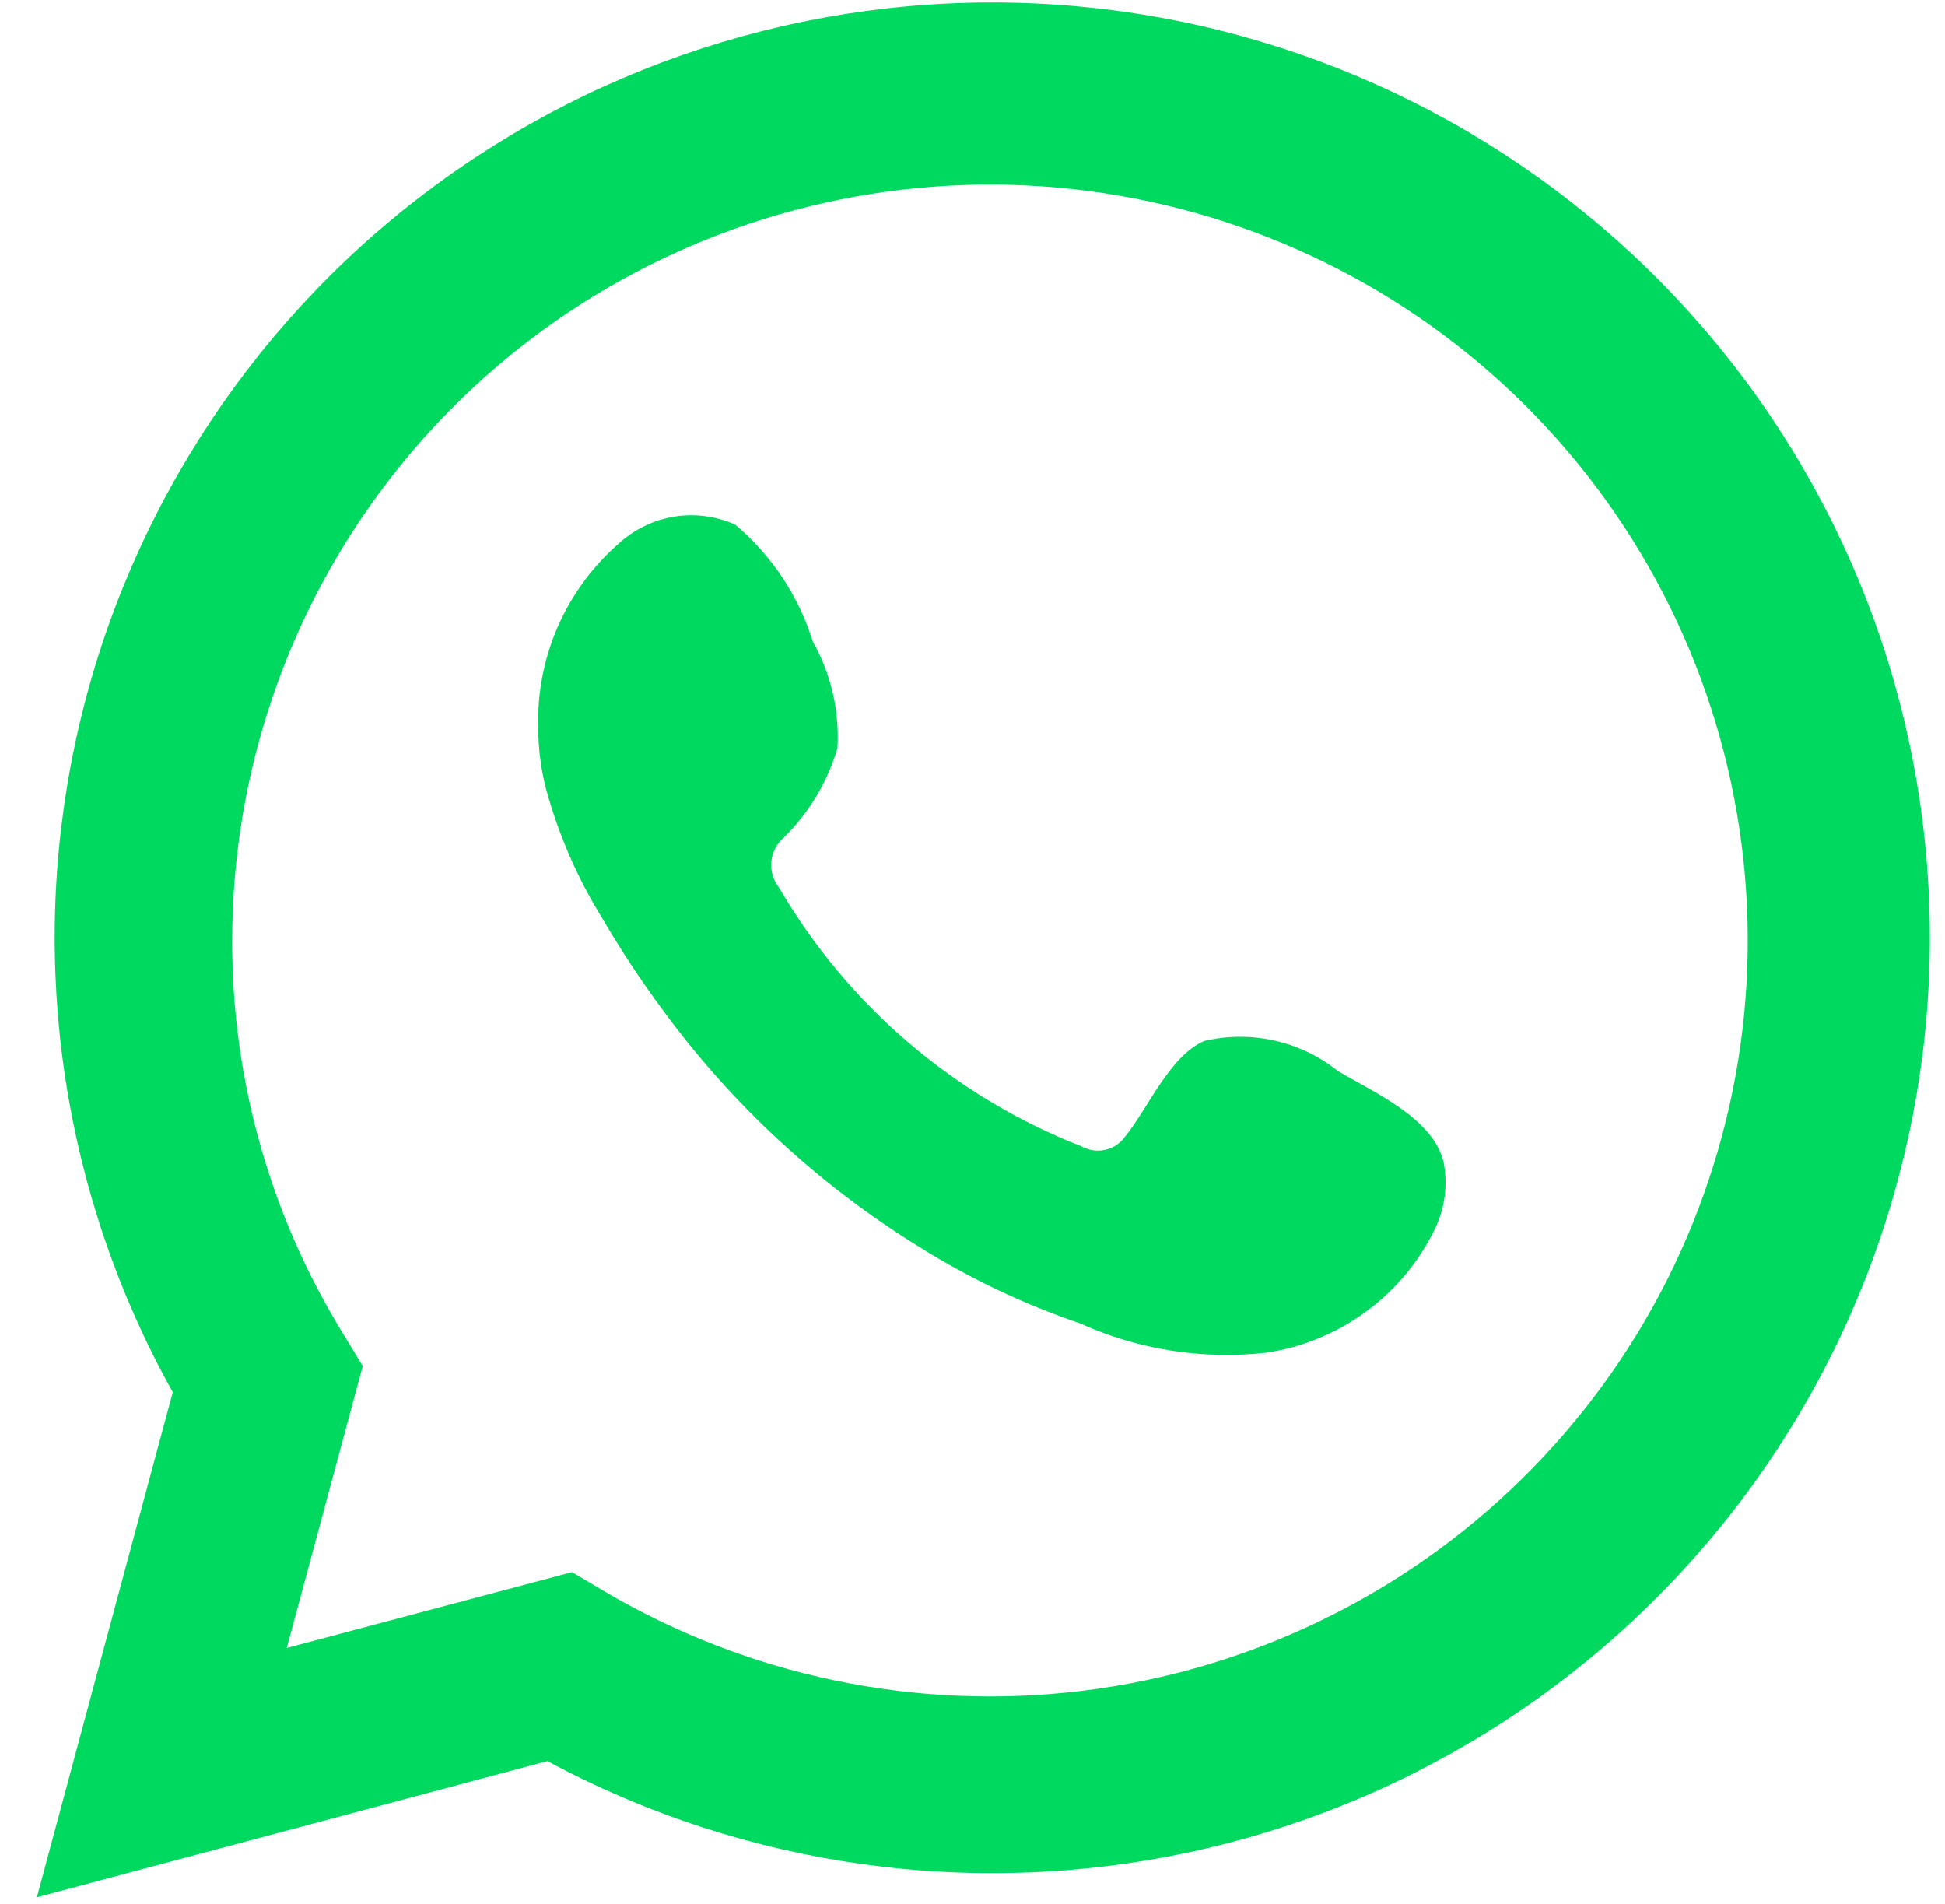
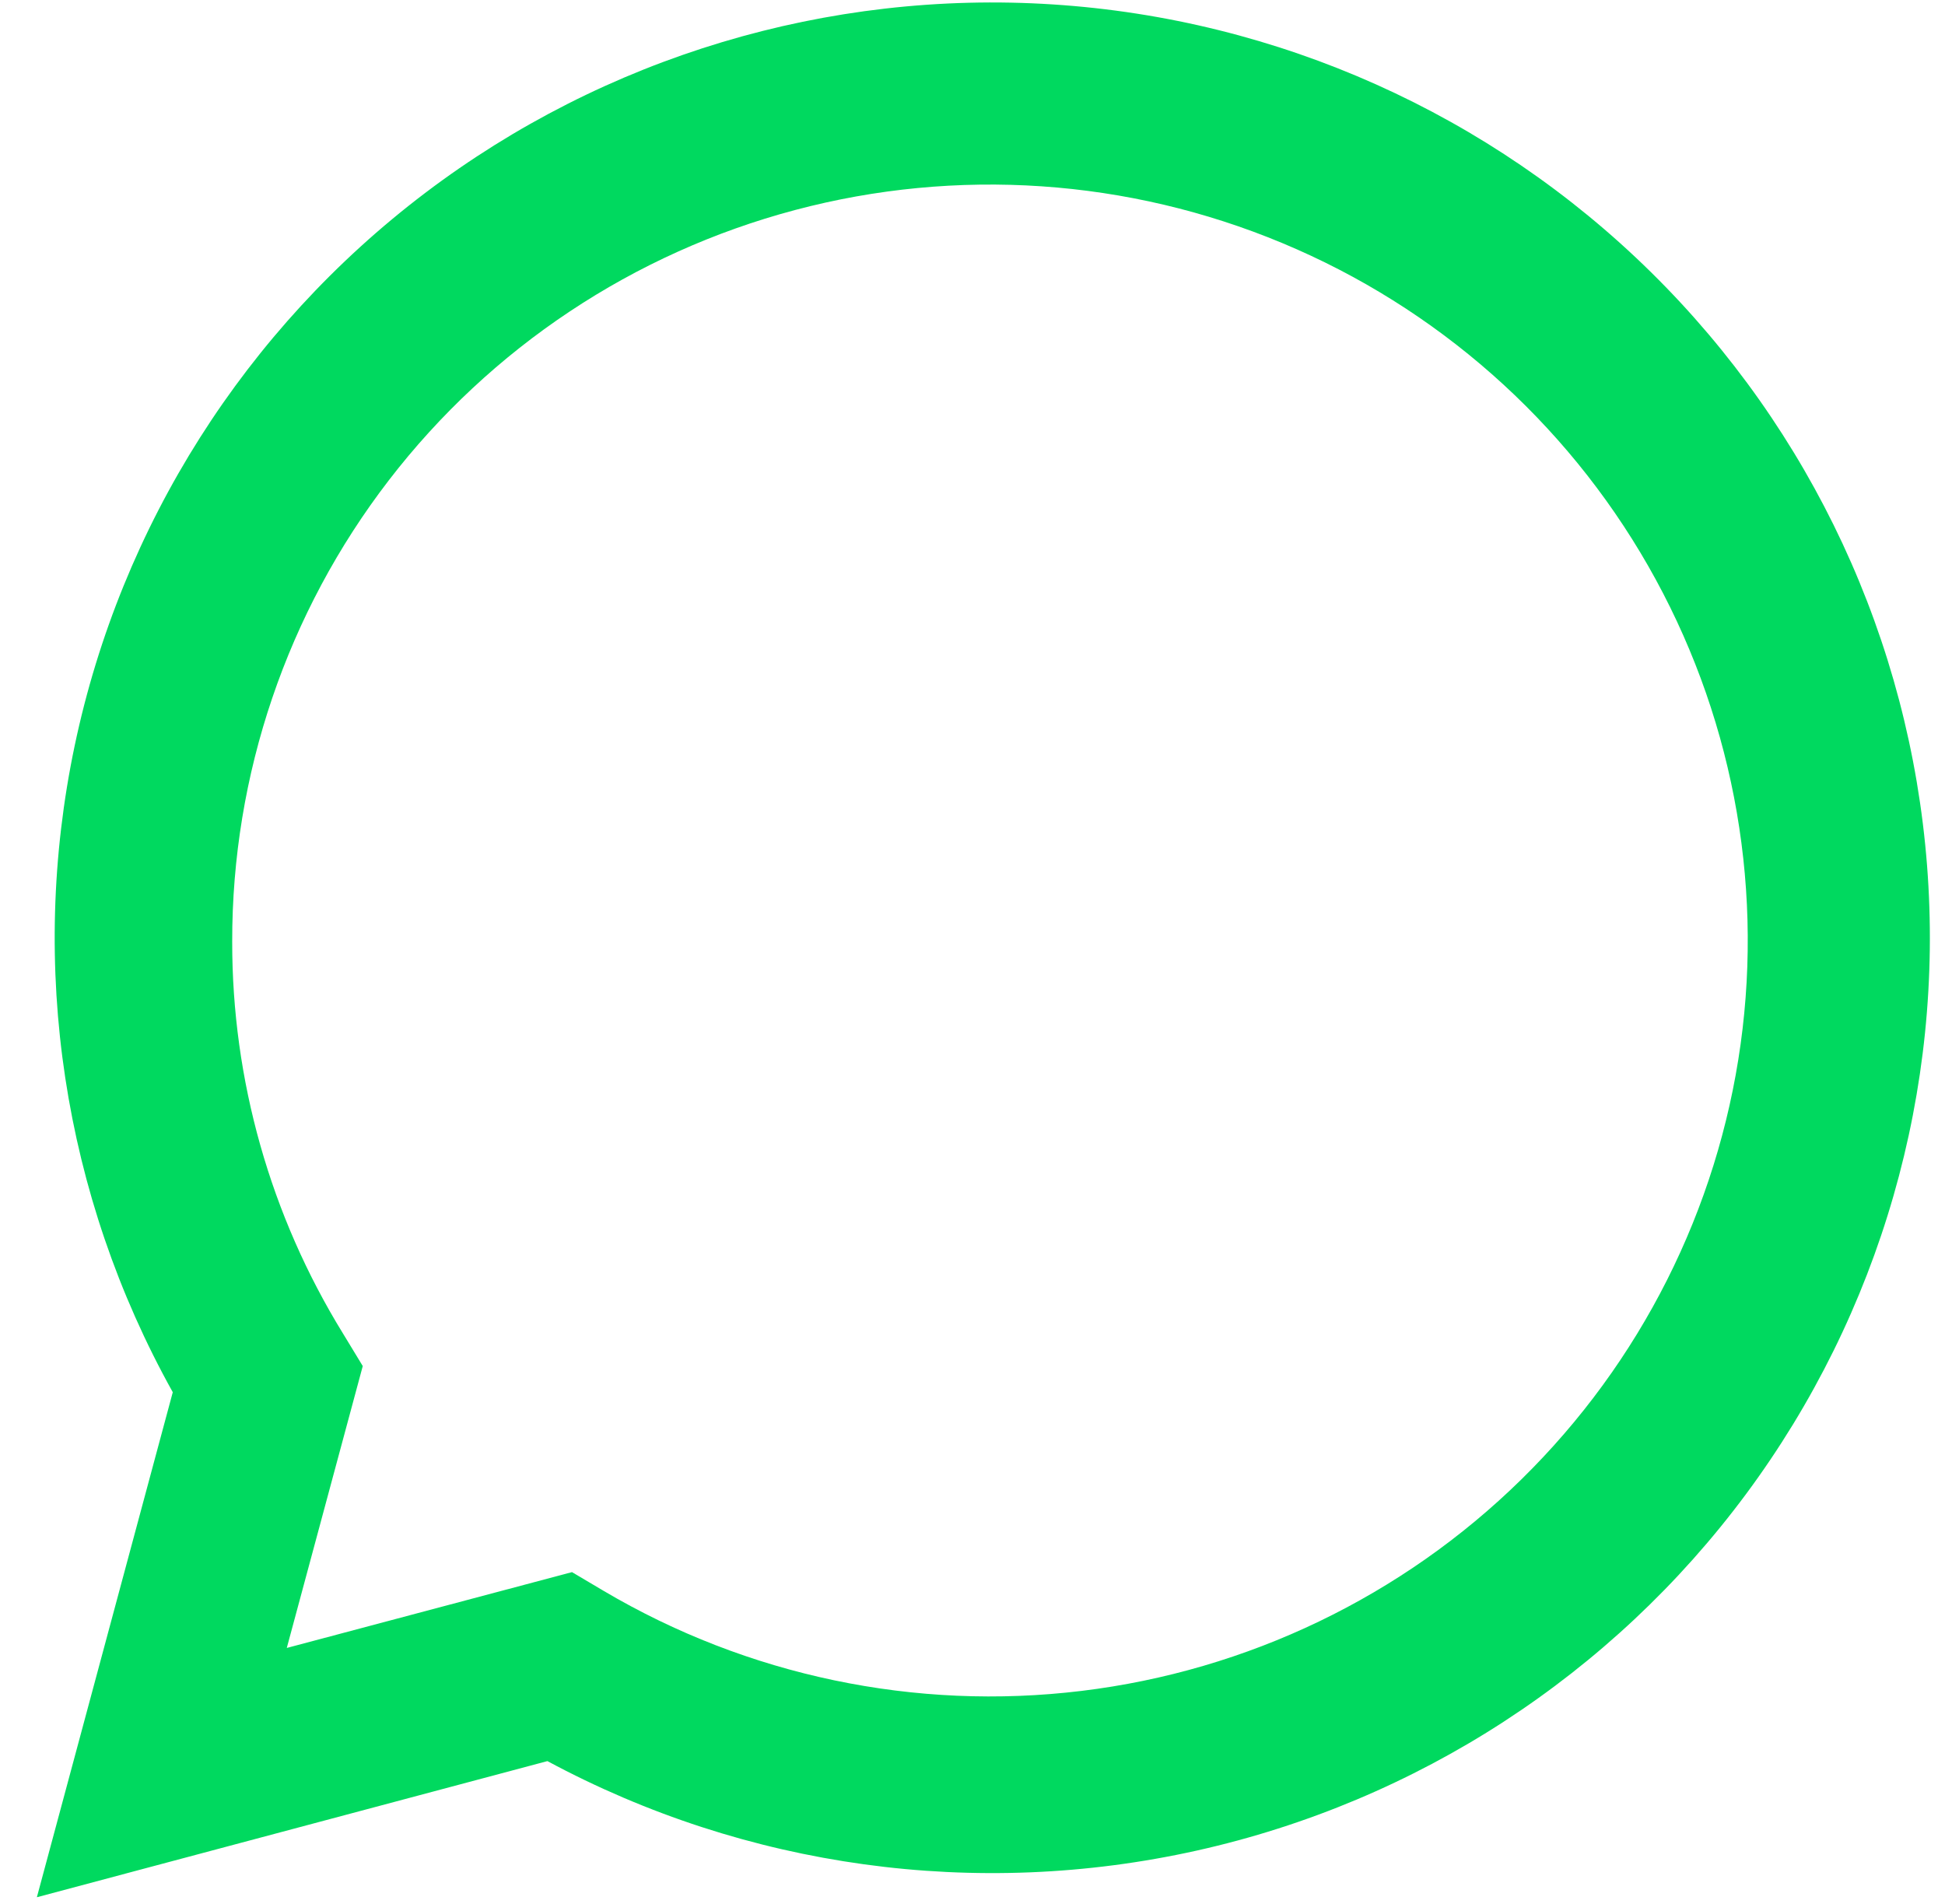
<svg xmlns="http://www.w3.org/2000/svg" width="47" height="46" viewBox="0 0 47 46" fill="none">
  <path d="M0.891 45.84L4.175 33.638C1.526 28.885 0.685 23.338 1.805 18.015C2.925 12.693 5.932 7.952 10.274 4.662C14.616 1.373 20.001 -0.245 25.442 0.107C30.883 0.458 36.014 2.755 39.895 6.576C43.775 10.396 46.144 15.484 46.566 20.907C46.989 26.329 45.437 31.721 42.196 36.094C38.954 40.467 34.24 43.527 28.919 44.713C23.598 45.899 18.027 45.132 13.228 42.551L0.891 45.84ZM13.822 37.985L14.585 38.437C18.062 40.492 22.122 41.342 26.134 40.855C30.145 40.369 33.883 38.572 36.763 35.745C39.644 32.919 41.507 29.221 42.061 25.228C42.615 21.235 41.829 17.172 39.826 13.671C37.823 10.17 34.715 7.428 30.986 5.873C27.258 4.318 23.119 4.037 19.214 5.074C15.309 6.11 11.857 8.406 9.396 11.604C6.936 14.801 5.605 18.721 5.611 22.751C5.607 26.094 6.534 29.371 8.288 32.219L8.766 33.006L6.93 39.817L13.822 37.985Z" fill="#00D95F" />
-   <path fill-rule="evenodd" clip-rule="evenodd" d="M32.34 25.885C31.893 25.525 31.369 25.272 30.809 25.144C30.249 25.017 29.667 25.019 29.107 25.149C28.267 25.498 27.724 26.813 27.181 27.471C27.066 27.629 26.898 27.74 26.707 27.782C26.517 27.825 26.317 27.797 26.146 27.703C23.069 26.501 20.489 24.297 18.827 21.448C18.685 21.27 18.618 21.044 18.639 20.818C18.661 20.592 18.77 20.383 18.943 20.235C19.549 19.637 19.994 18.896 20.236 18.081C20.29 17.182 20.084 16.286 19.641 15.501C19.299 14.4 18.649 13.42 17.766 12.676C17.311 12.472 16.806 12.404 16.313 12.479C15.82 12.555 15.359 12.771 14.986 13.102C14.339 13.659 13.825 14.354 13.482 15.135C13.14 15.916 12.978 16.764 13.007 17.616C13.009 18.095 13.07 18.572 13.188 19.035C13.489 20.15 13.95 21.214 14.559 22.196C14.998 22.947 15.477 23.675 15.995 24.375C17.675 26.677 19.788 28.631 22.215 30.128C23.433 30.89 24.735 31.509 26.094 31.973C27.507 32.612 29.067 32.857 30.608 32.682C31.485 32.55 32.317 32.204 33.03 31.675C33.743 31.147 34.314 30.452 34.694 29.651C34.917 29.168 34.985 28.627 34.888 28.103C34.655 27.033 33.22 26.401 32.34 25.885Z" fill="#00D95F" />
</svg>